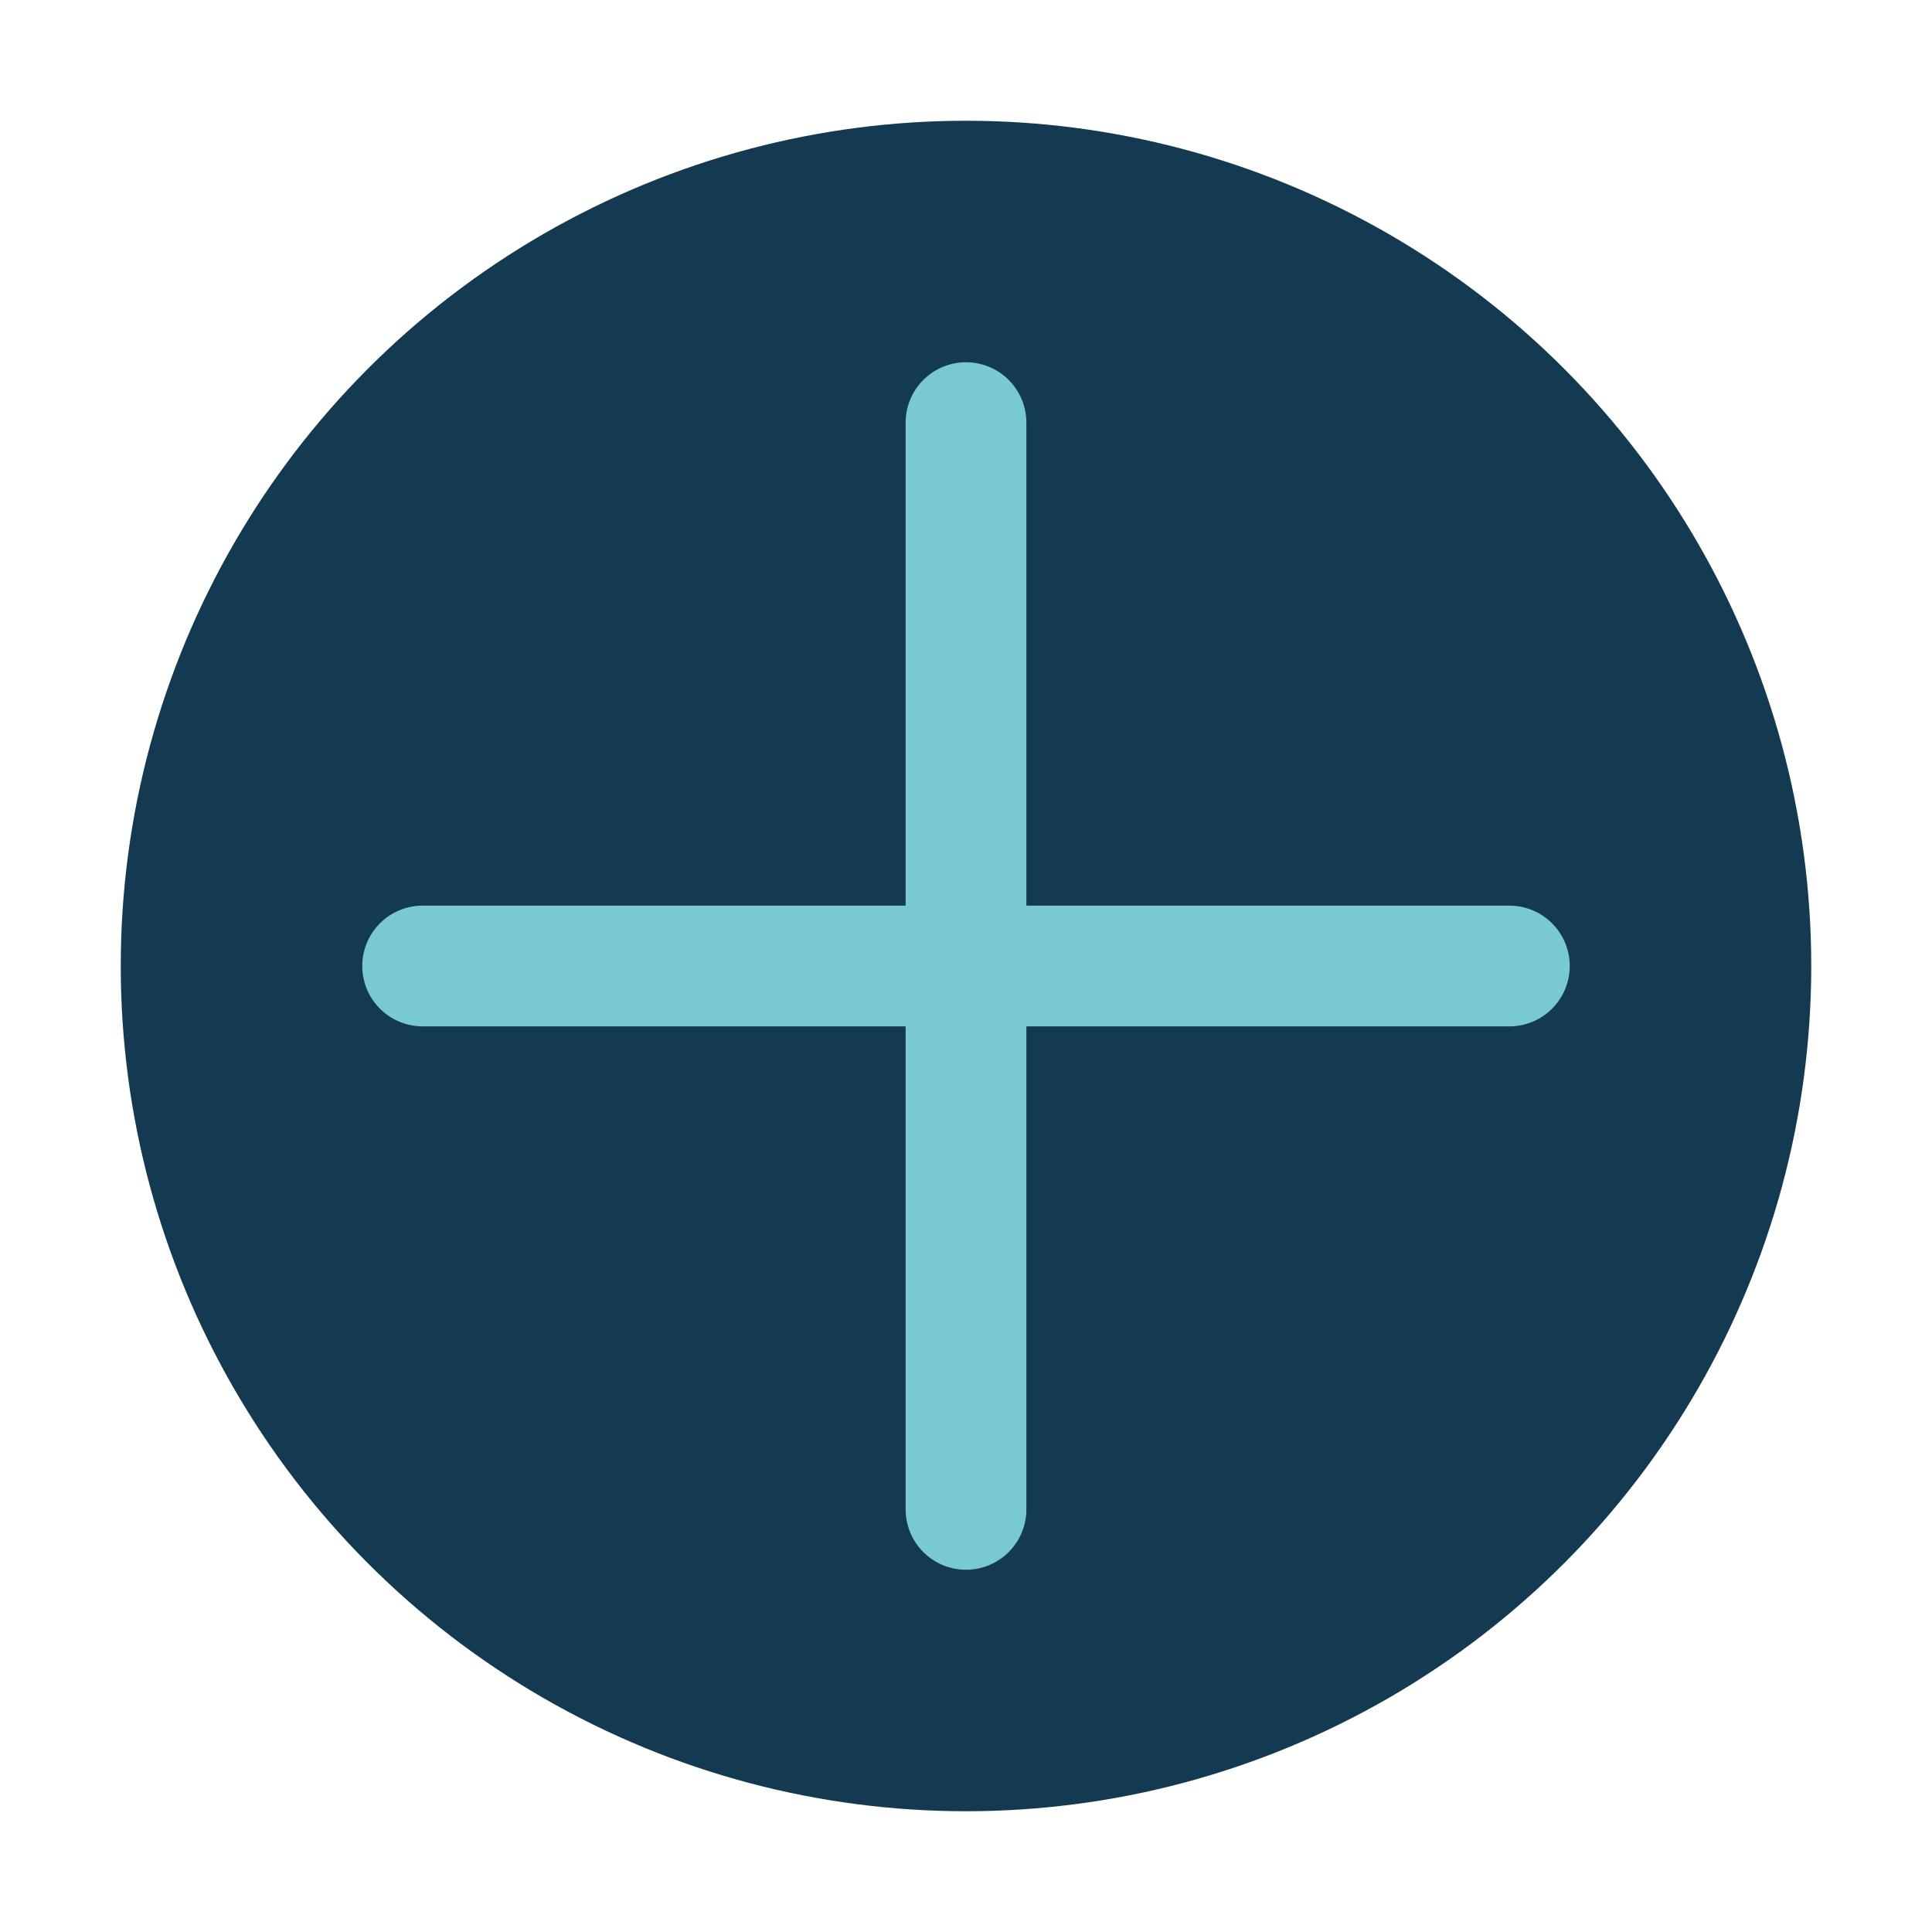
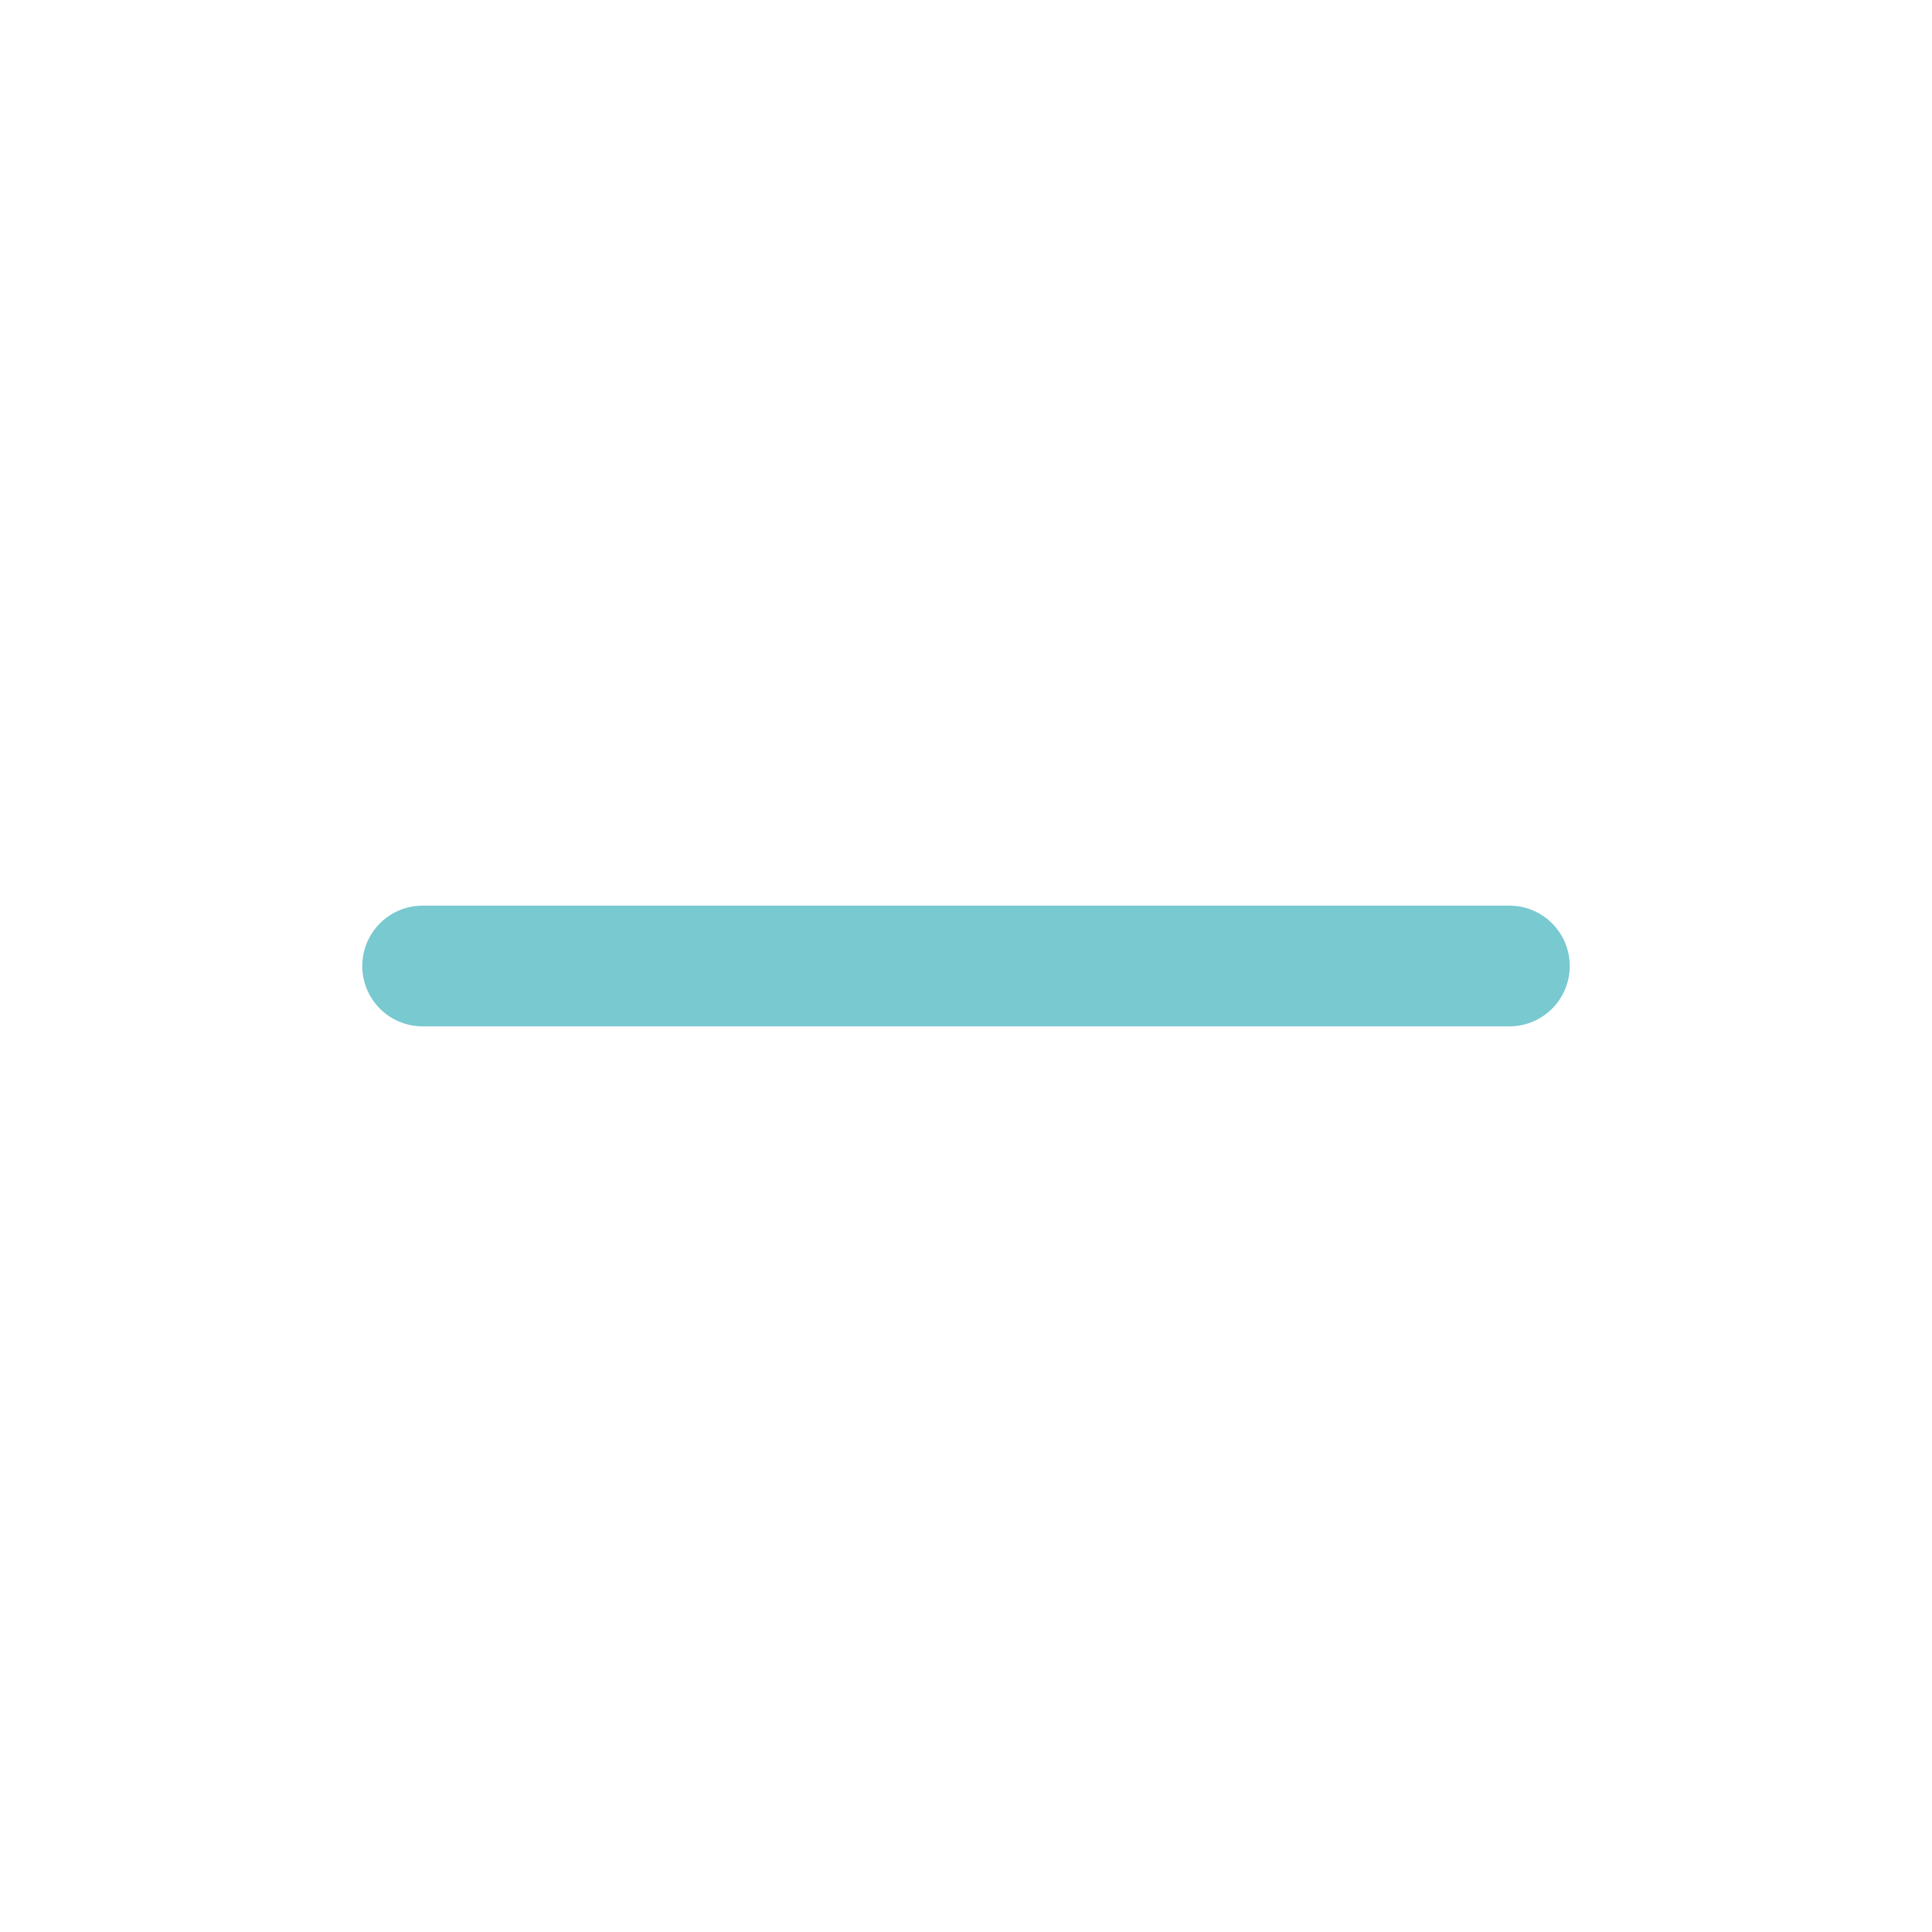
<svg xmlns="http://www.w3.org/2000/svg" width="32" height="32" viewBox="0 0 32 32">
-   <circle cx="16" cy="16" r="14" fill="#143A52" />
-   <path d="M16 7v18M7 16h18" stroke="#79C9D1" stroke-width="2" stroke-linecap="round" />
+   <path d="M16 7M7 16h18" stroke="#79C9D1" stroke-width="2" stroke-linecap="round" />
</svg>